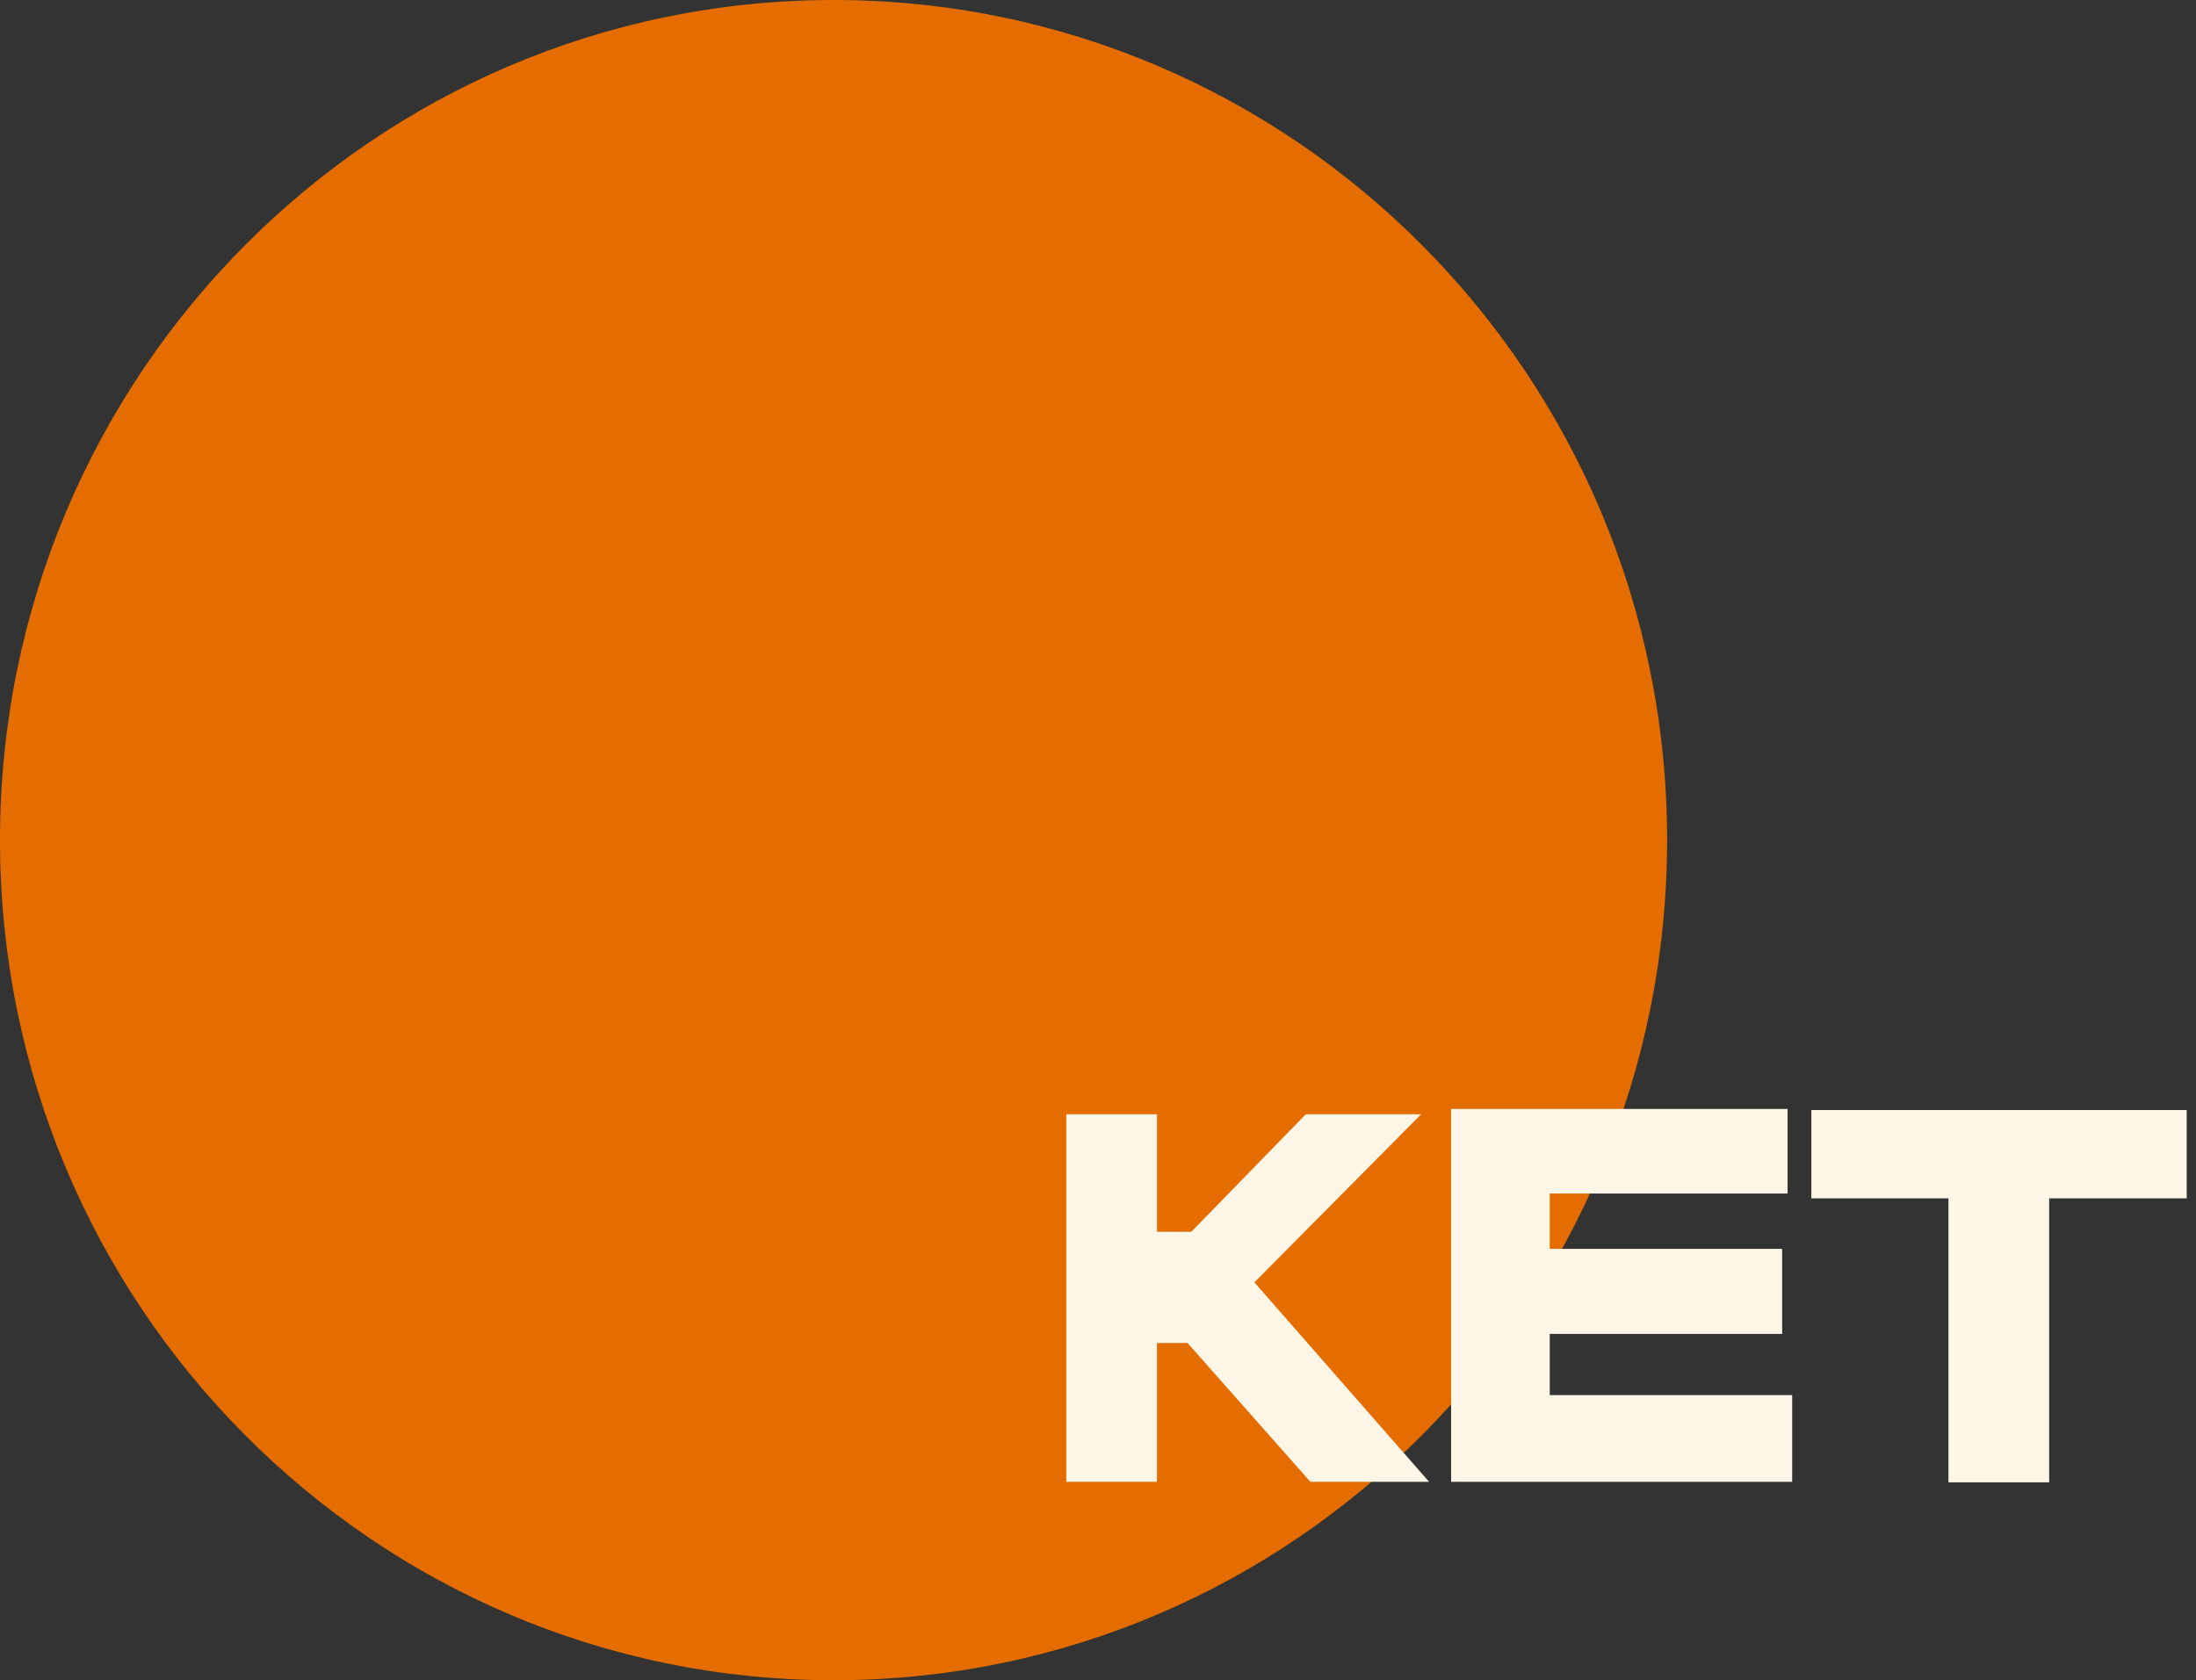
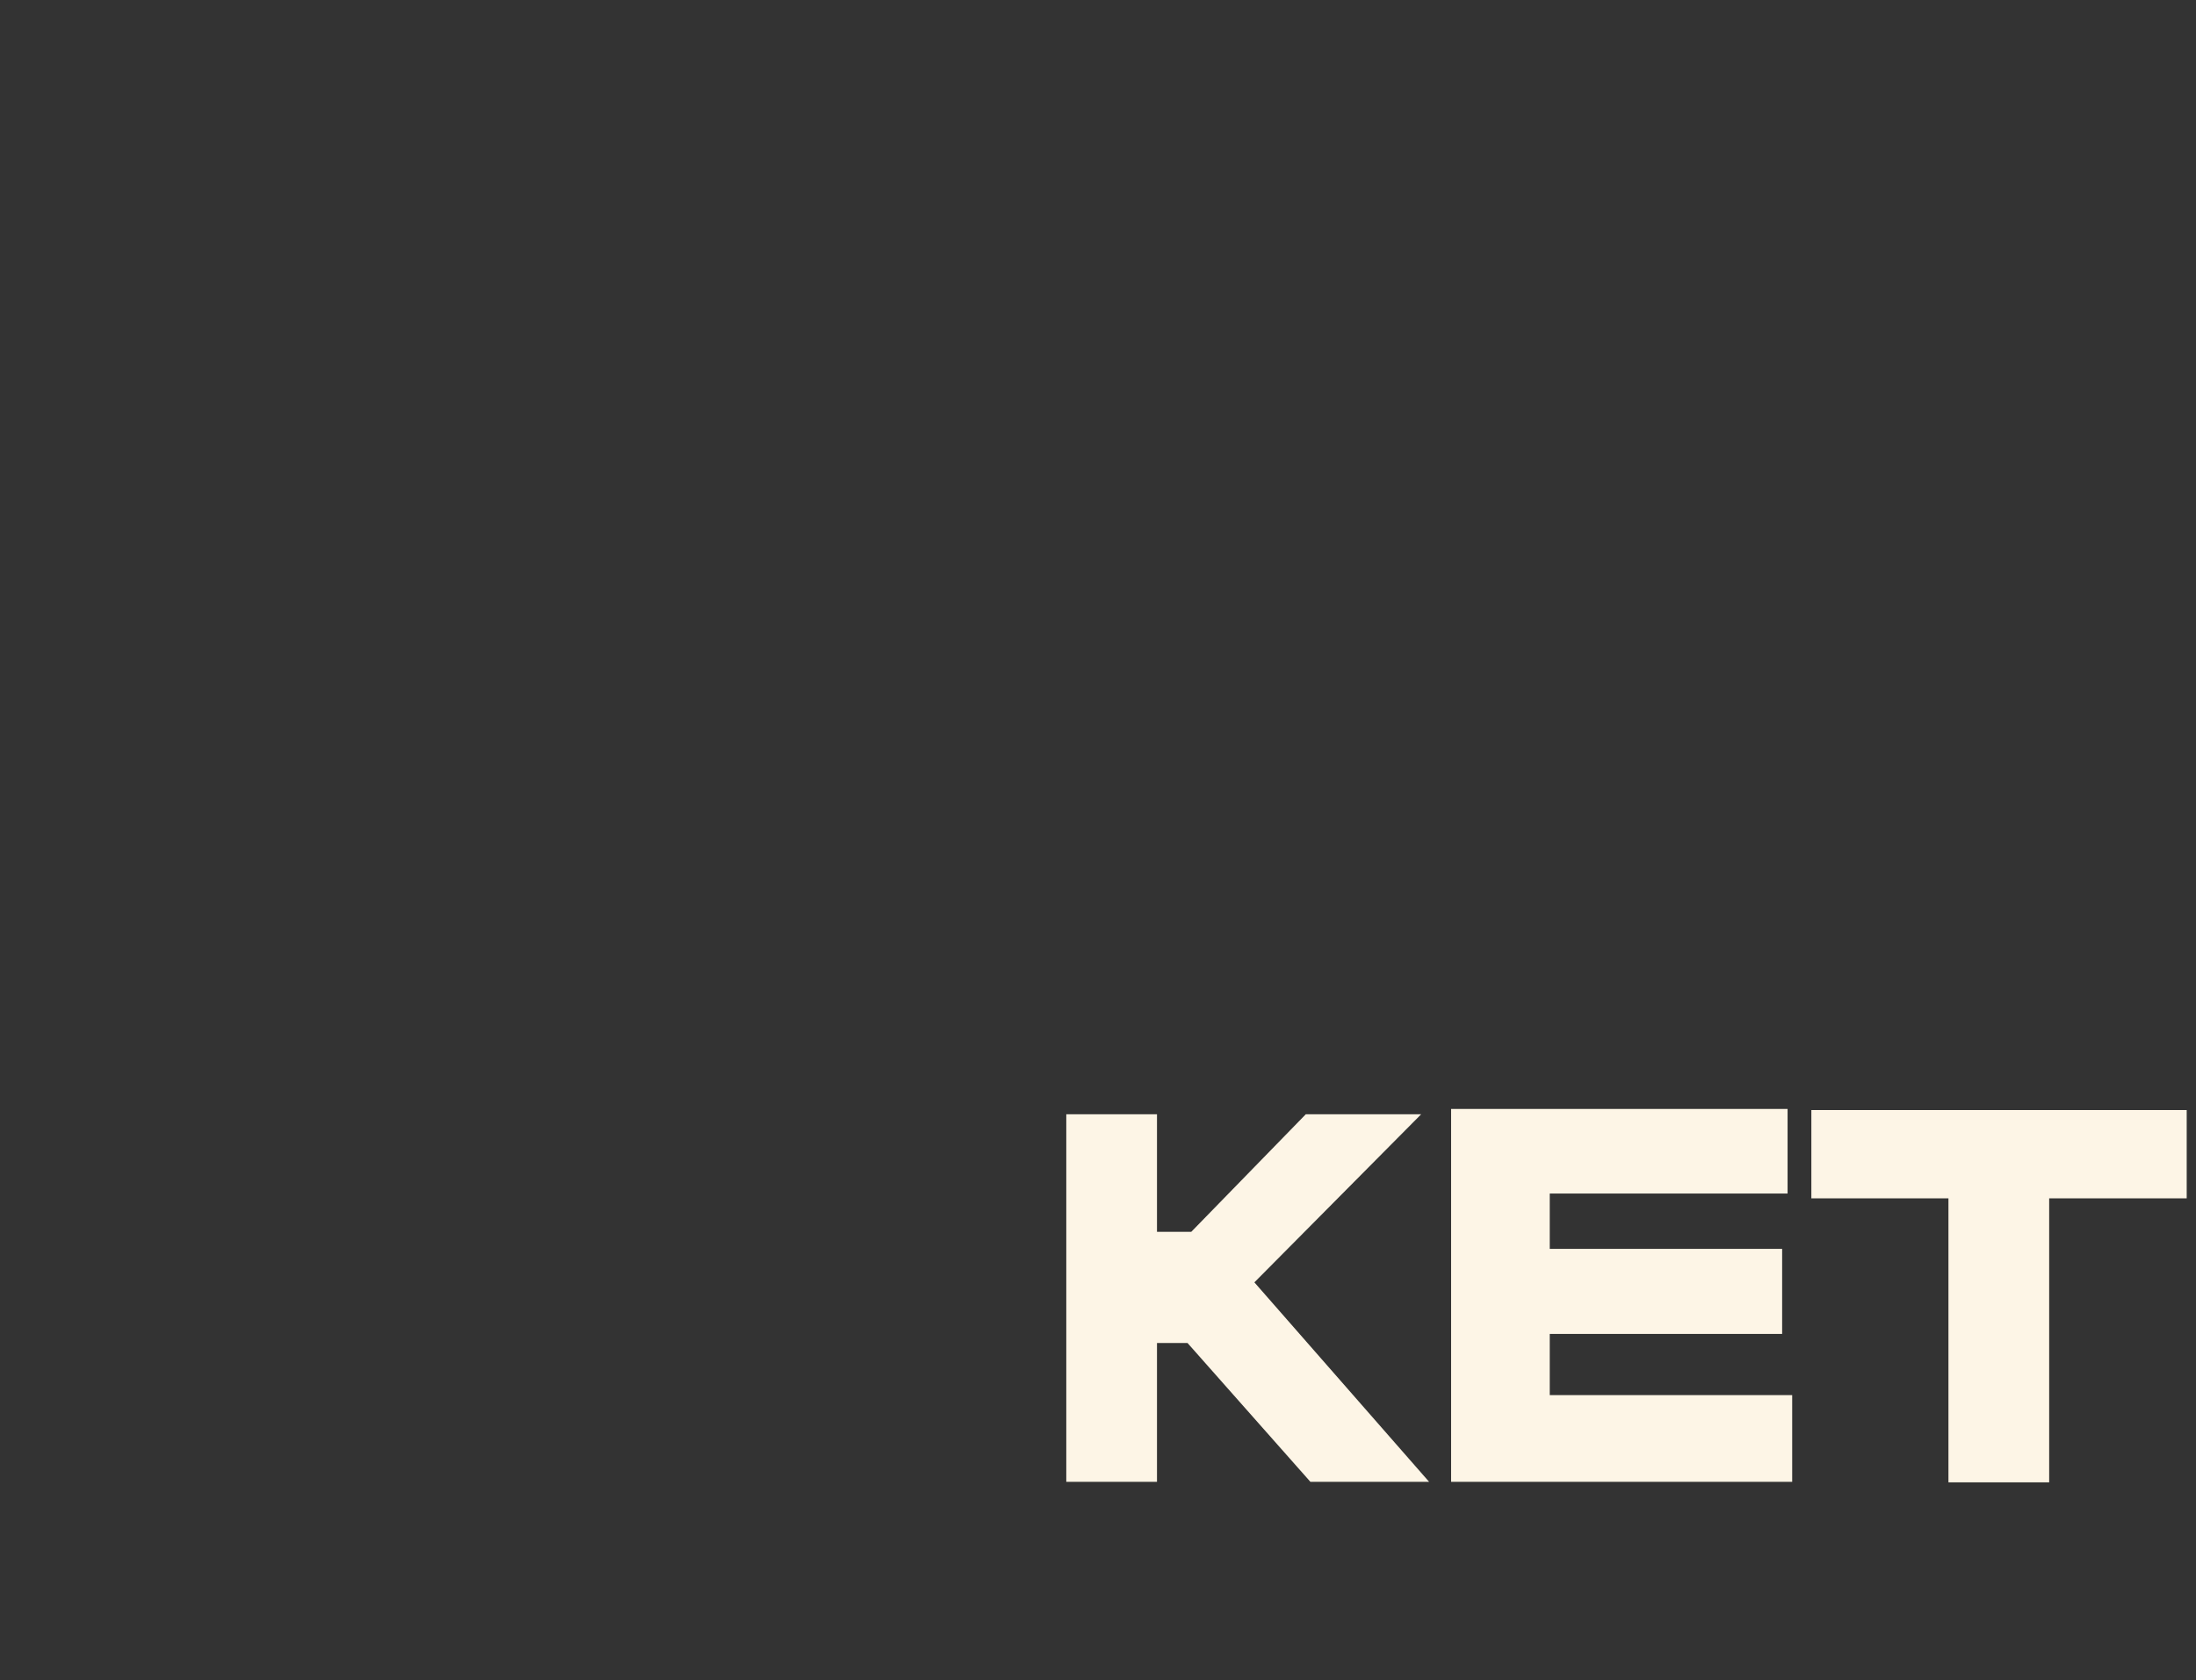
<svg xmlns="http://www.w3.org/2000/svg" width="196" height="150" viewBox="0 0 196 150" fill="none">
  <rect x="0" y="0" width="196" height="150" fill="#333333" stroke="none" />
-   <path d="M74.397 150C115.485 150 148.794 116.421 148.794 75C148.794 33.579 115.485 0 74.397 0C33.309 0 0 33.579 0 75C0 116.421 33.309 150 74.397 150Z" fill="#E56D00" />
-   <path d="M116.956 132.286L105.989 119.893H103.265V132.286H95.17V99.475H103.265V109.969H106.324L116.546 99.475H126.843L111.958 114.48L127.551 132.286H116.956ZM129.516 99H159.547V106.55H138.32V111.488H159.062V119.085H138.32V124.546H159.958V132.286H129.516V99ZM173.905 132.333V106.977H161.669V99.095H195.17V106.977H182.896V132.333H173.905Z" fill="#FDF5E6" />
+   <path d="M116.956 132.286L105.989 119.893H103.265V132.286H95.17V99.475H103.265V109.969H106.324L116.546 99.475H126.843L111.958 114.48L127.551 132.286H116.956ZM129.516 99H159.547V106.55H138.32V111.488H159.062V119.085H138.32V124.546H159.958V132.286H129.516V99ZM173.905 132.333V106.977H161.669V99.095H195.17V106.977H182.896V132.333H173.905" fill="#FDF5E6" />
</svg>